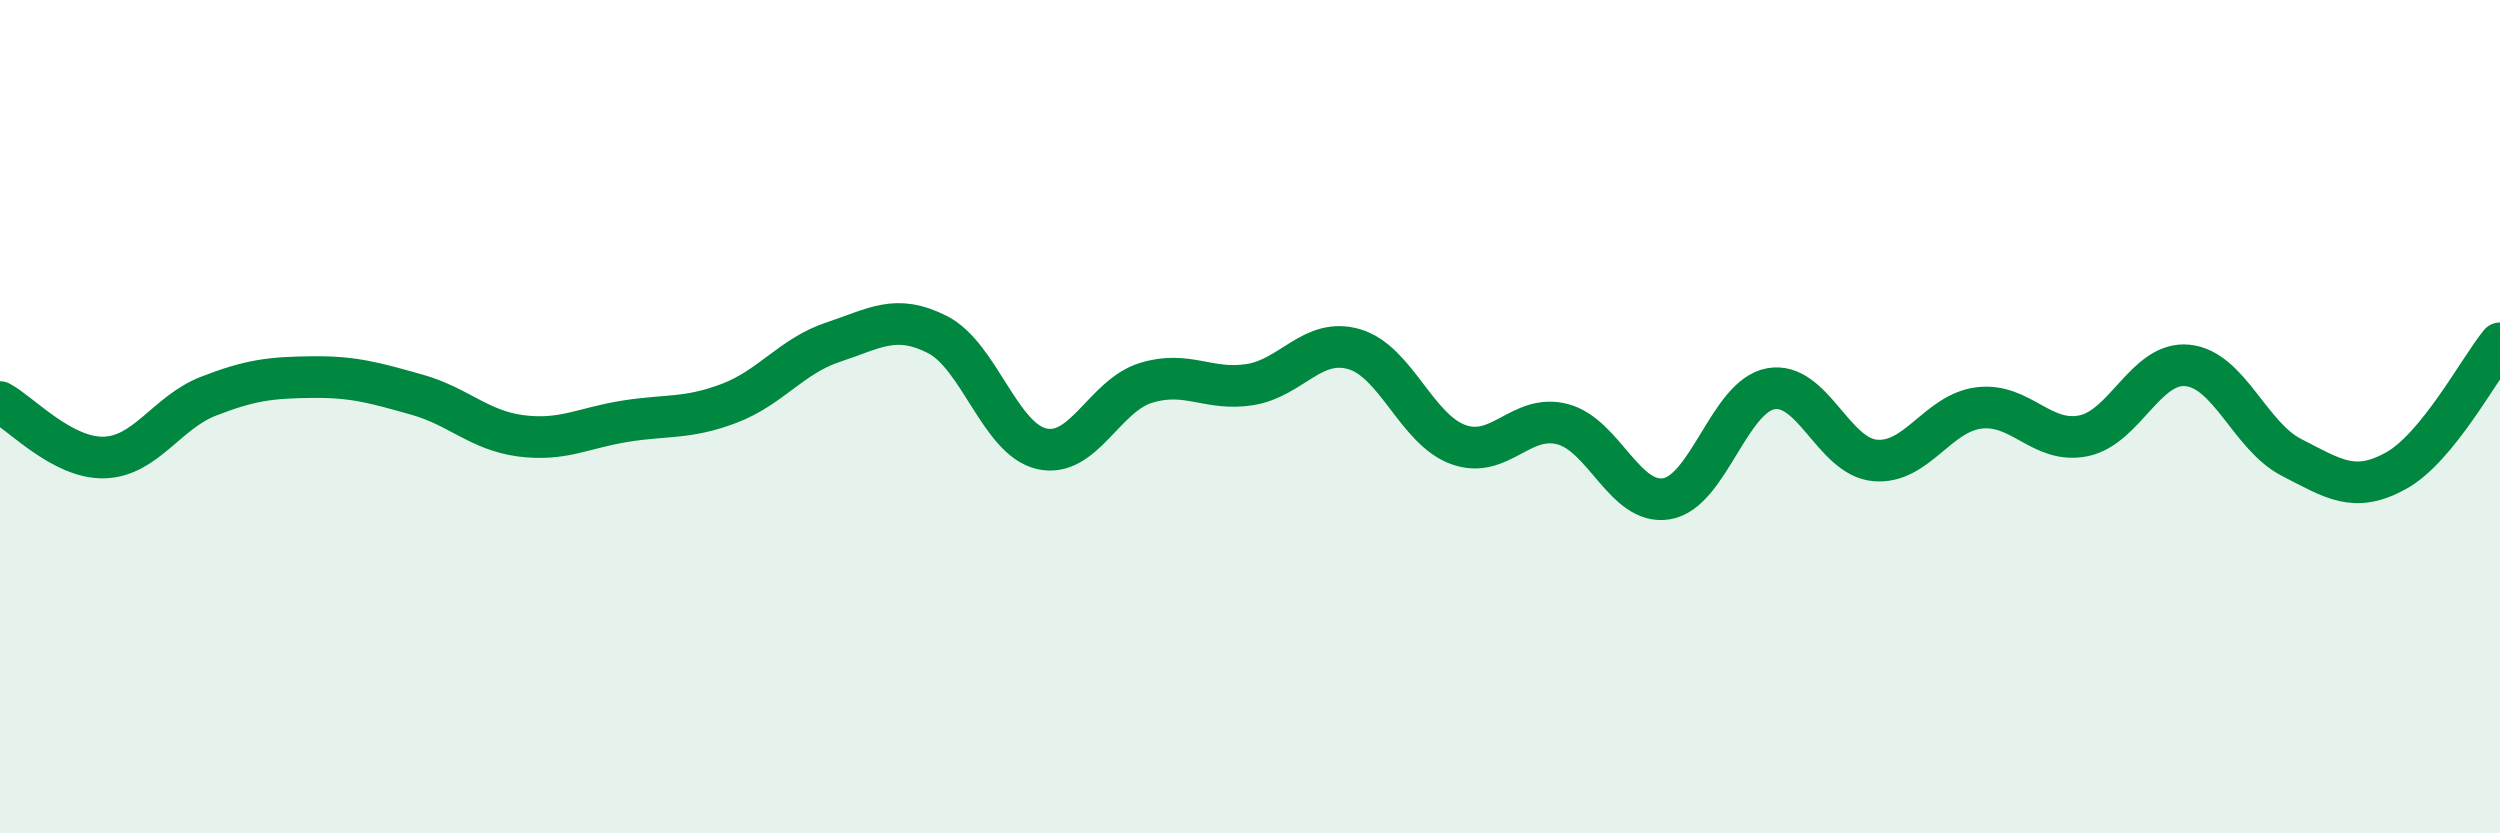
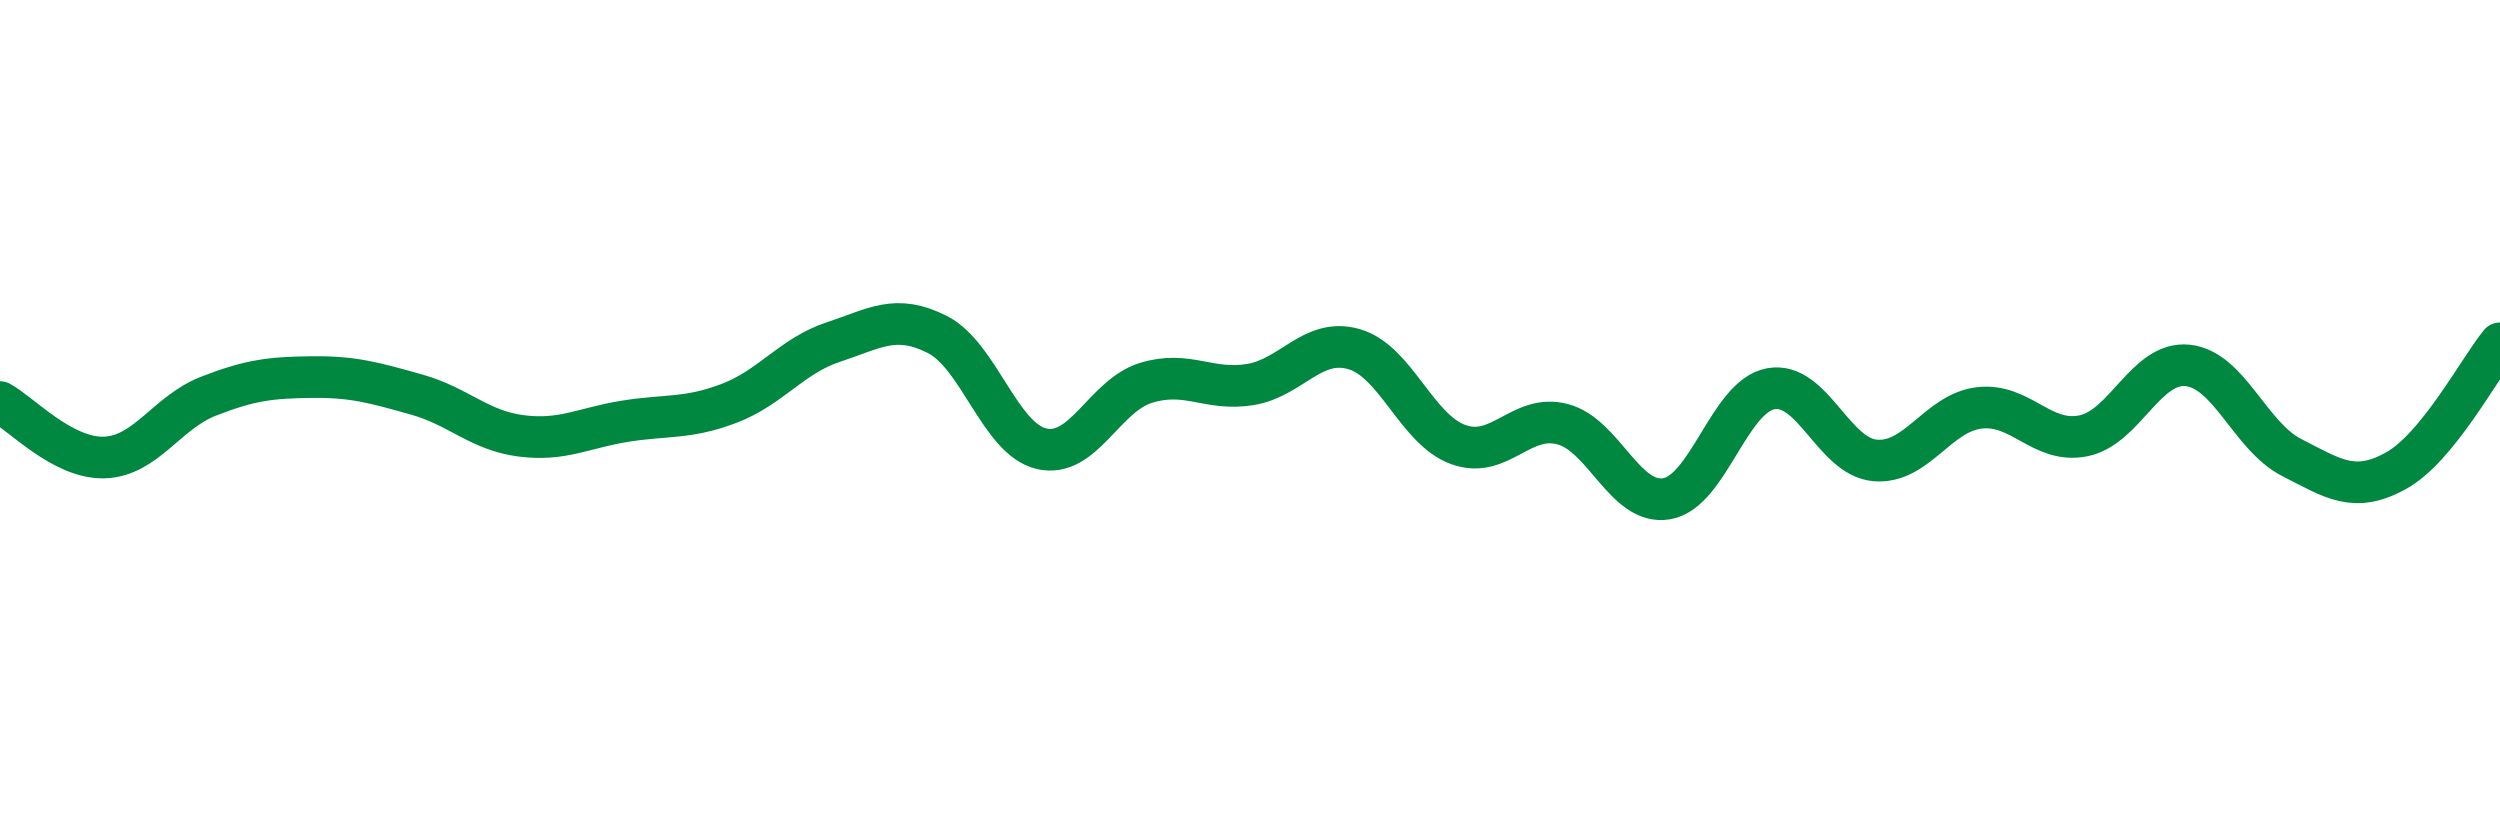
<svg xmlns="http://www.w3.org/2000/svg" width="60" height="20" viewBox="0 0 60 20">
-   <path d="M 0,9.65 C 0.5,9.92 1.5,11.01 2.5,10.98 C 3.5,10.95 4,9.9 5,9.51 C 6,9.12 6.5,9.06 7.5,9.05 C 8.5,9.04 9,9.19 10,9.47 C 11,9.75 11.5,10.33 12.5,10.46 C 13.5,10.59 14,10.27 15,10.11 C 16,9.95 16.5,10.06 17.5,9.68 C 18.5,9.3 19,8.54 20,8.21 C 21,7.88 21.5,7.52 22.5,8.03 C 23.5,8.54 24,10.54 25,10.77 C 26,11 26.5,9.5 27.5,9.19 C 28.5,8.88 29,9.39 30,9.23 C 31,9.07 31.5,8.09 32.5,8.38 C 33.5,8.67 34,10.31 35,10.67 C 36,11.03 36.5,9.92 37.5,10.18 C 38.5,10.44 39,12.14 40,11.97 C 41,11.8 41.5,9.51 42.5,9.33 C 43.5,9.15 44,10.96 45,11.05 C 46,11.14 46.5,9.91 47.5,9.79 C 48.5,9.67 49,10.66 50,10.46 C 51,10.26 51.5,8.67 52.5,8.77 C 53.5,8.87 54,10.47 55,10.98 C 56,11.49 56.5,11.85 57.5,11.3 C 58.5,10.75 59.5,8.85 60,8.24L60 20L0 20Z" fill="#008740" opacity="0.1" stroke-linecap="round" stroke-linejoin="round" />
  <path d="M 0,9.65 C 0.5,9.92 1.5,11.01 2.5,10.98 C 3.5,10.95 4,9.9 5,9.51 C 6,9.12 6.5,9.06 7.5,9.05 C 8.5,9.04 9,9.19 10,9.47 C 11,9.75 11.5,10.33 12.5,10.46 C 13.5,10.59 14,10.27 15,10.11 C 16,9.95 16.5,10.06 17.5,9.68 C 18.5,9.3 19,8.54 20,8.21 C 21,7.88 21.5,7.52 22.5,8.03 C 23.5,8.54 24,10.54 25,10.77 C 26,11 26.5,9.5 27.5,9.19 C 28.5,8.88 29,9.39 30,9.23 C 31,9.07 31.5,8.09 32.5,8.38 C 33.5,8.67 34,10.31 35,10.67 C 36,11.03 36.5,9.92 37.5,10.18 C 38.5,10.44 39,12.14 40,11.97 C 41,11.8 41.5,9.51 42.5,9.33 C 43.5,9.15 44,10.96 45,11.05 C 46,11.14 46.5,9.91 47.5,9.79 C 48.5,9.67 49,10.66 50,10.46 C 51,10.26 51.5,8.67 52.5,8.77 C 53.5,8.87 54,10.47 55,10.98 C 56,11.49 56.5,11.85 57.5,11.3 C 58.5,10.75 59.5,8.85 60,8.24" stroke="#008740" stroke-width="1" fill="none" stroke-linecap="round" stroke-linejoin="round" />
</svg>